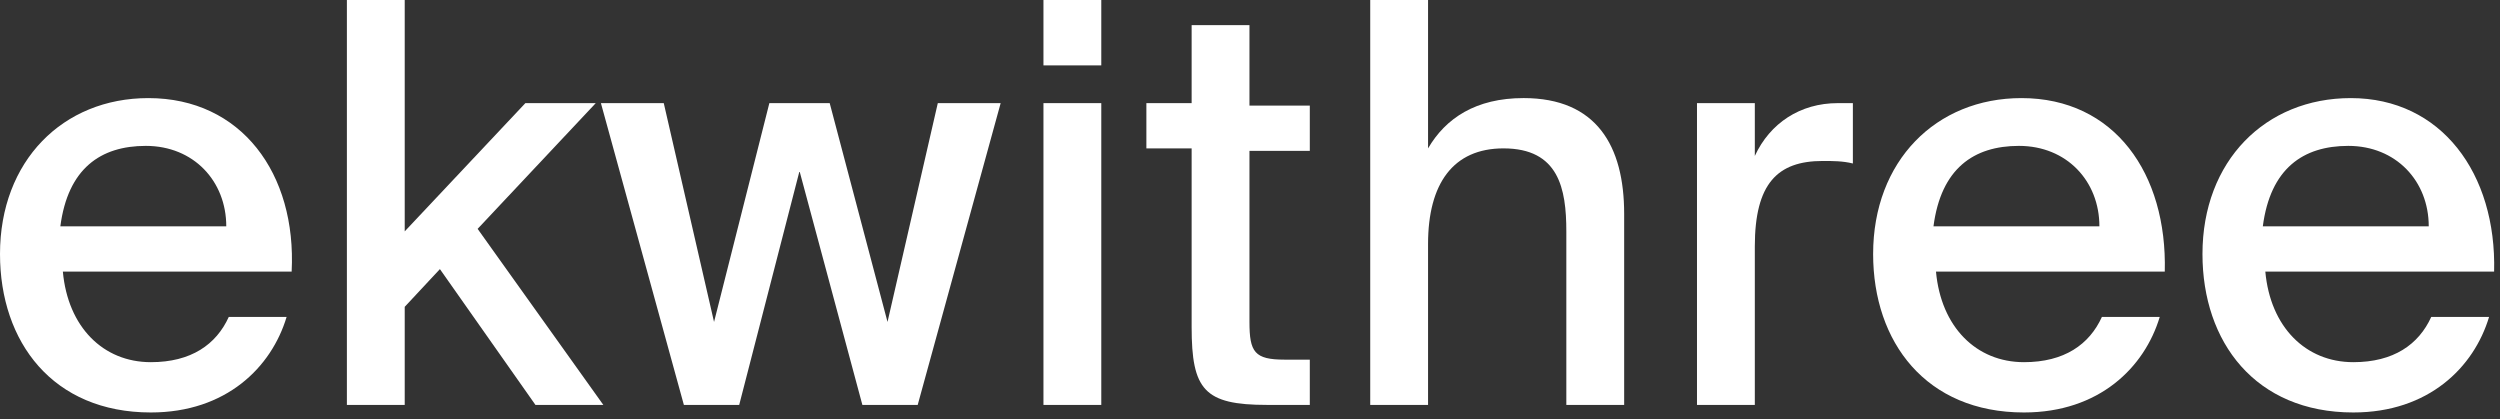
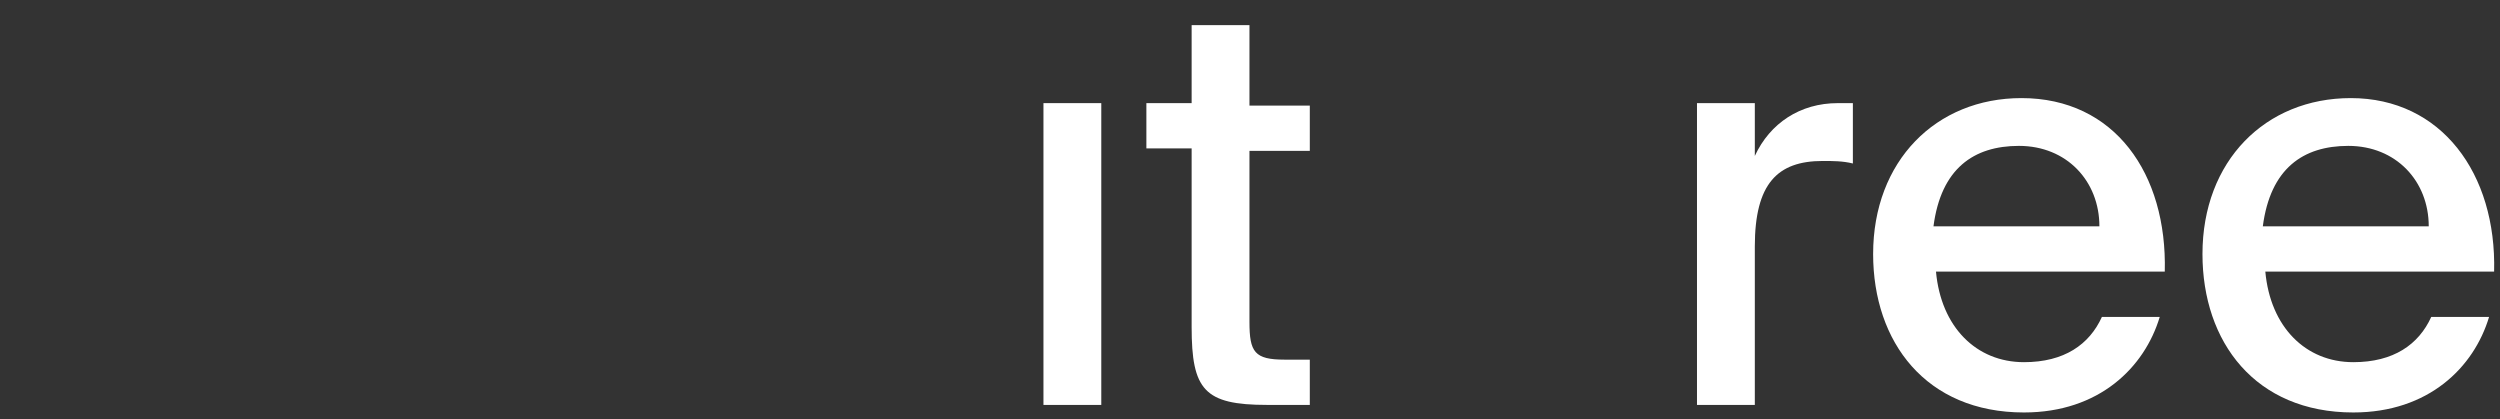
<svg xmlns="http://www.w3.org/2000/svg" width="167" height="28" viewBox="0 0 167 28" fill="none">
  <rect x="0" y="0" width="167" height="28" fill="#333333" stroke="none" />
-   <path d="M9.909 6.553C4.199 6.553 0 10.753 0 16.969C0 22.849 3.527 27.553 10.077 27.553C15.115 27.553 18.138 24.529 19.146 21.169H15.283C14.443 23.017 12.764 24.193 10.077 24.193C6.886 24.193 4.535 21.841 4.199 18.145H19.482C19.817 11.593 16.123 6.553 9.909 6.553ZM4.031 15.121C4.535 11.257 6.718 9.745 9.741 9.745C12.932 9.745 15.115 12.097 15.115 15.121H4.031Z" fill="white" />
-   <path d="M39.798 6.888H35.096L27.035 15.456V0H23.172V27.048H27.035V20.496L29.386 17.976L35.768 27.048H40.302L31.905 15.288L39.798 6.888Z" fill="white" />
-   <path d="M59.286 21.505L55.424 6.889H51.393L47.698 21.505L44.339 6.889H40.141L45.683 27.049H49.378L53.408 11.425L57.607 27.049H61.302L66.844 6.889H62.645L59.286 21.505Z" fill="white" />
-   <path d="M73.566 0H69.703V4.368H73.566V0Z" fill="white" />
  <path d="M73.566 6.889H69.703V27.049H73.566V6.889Z" fill="white" />
  <path d="M83.464 1.68H79.601V6.888H76.578V9.912H79.601V21.84C79.601 26.04 80.441 27.048 84.639 27.048H87.495V24.024H85.815C83.8 24.024 83.464 23.52 83.464 21.504V10.08H87.495V7.056H83.464V1.68Z" fill="white" />
-   <path d="M101.776 6.552C98.585 6.552 96.57 7.896 95.394 9.912V0H91.531V27.048H95.394V16.296C95.394 12.264 97.073 9.912 100.432 9.912C104.127 9.912 104.631 12.6 104.631 15.456V27.048H108.494V14.28C108.494 9.744 106.646 6.552 101.776 6.552Z" fill="white" />
  <path d="M117.222 10.417V6.889H113.359V27.049H117.222V16.465C117.222 12.265 118.734 10.753 121.757 10.753C122.428 10.753 123.1 10.753 123.772 10.921V6.889C123.436 6.889 123.1 6.889 122.764 6.889C120.245 6.889 118.23 8.233 117.222 10.417Z" fill="white" />
  <path d="M135.034 6.553C129.324 6.553 125.125 10.753 125.125 16.969C125.125 22.849 128.652 27.553 135.202 27.553C140.24 27.553 143.263 24.529 144.271 21.169H140.408C139.568 23.017 137.889 24.193 135.202 24.193C132.011 24.193 129.66 21.841 129.324 18.145H144.607C144.775 11.593 141.248 6.553 135.034 6.553ZM129.156 15.121C129.659 11.257 131.843 9.745 134.866 9.745C138.057 9.745 140.24 12.097 140.24 15.121H129.156Z" fill="white" />
  <path d="M157.034 6.553C151.324 6.553 147.125 10.753 147.125 16.969C147.125 22.849 150.652 27.553 157.202 27.553C162.24 27.553 165.263 24.529 166.271 21.169H162.408C161.568 23.017 159.889 24.193 157.202 24.193C154.011 24.193 151.66 21.841 151.324 18.145H166.607C166.775 11.593 163.08 6.553 157.034 6.553ZM151.156 15.121C151.66 11.257 153.843 9.745 156.866 9.745C160.057 9.745 162.24 12.097 162.24 15.121H151.156Z" fill="white" />
</svg>